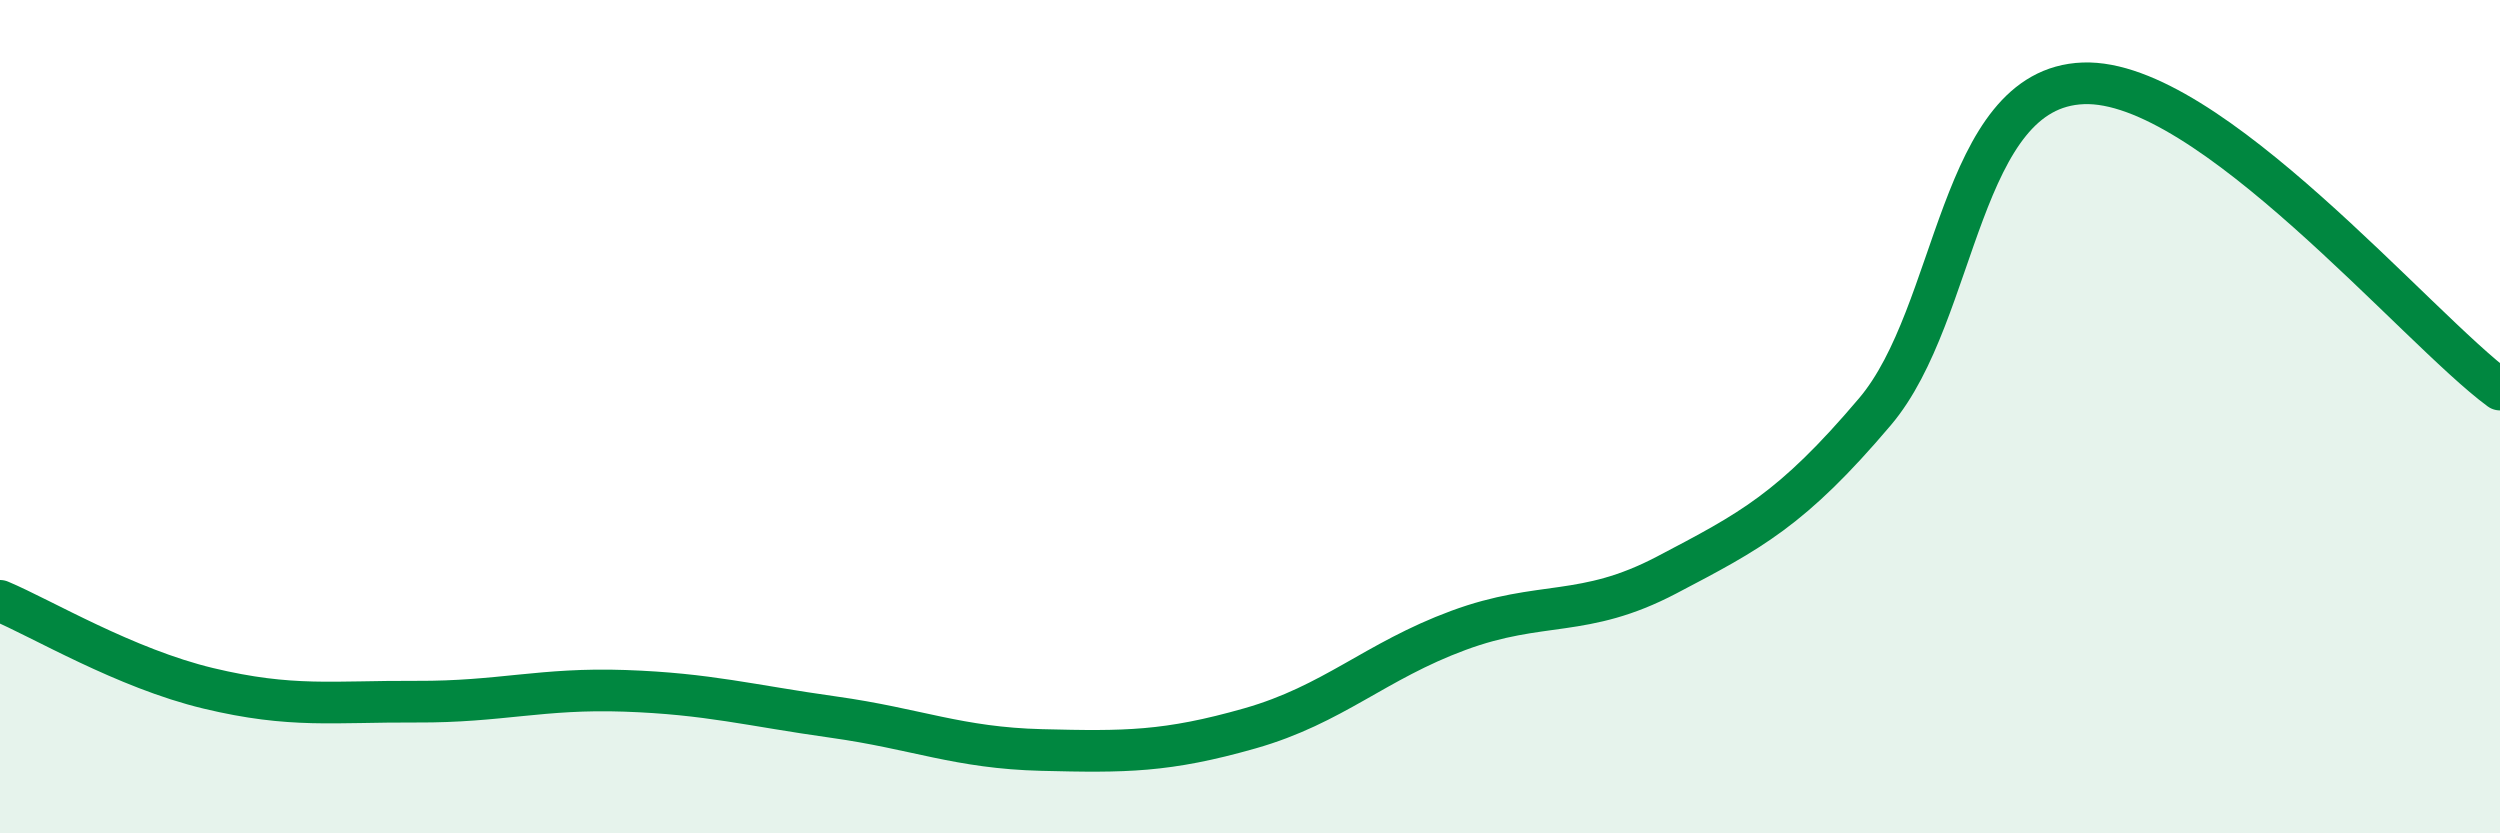
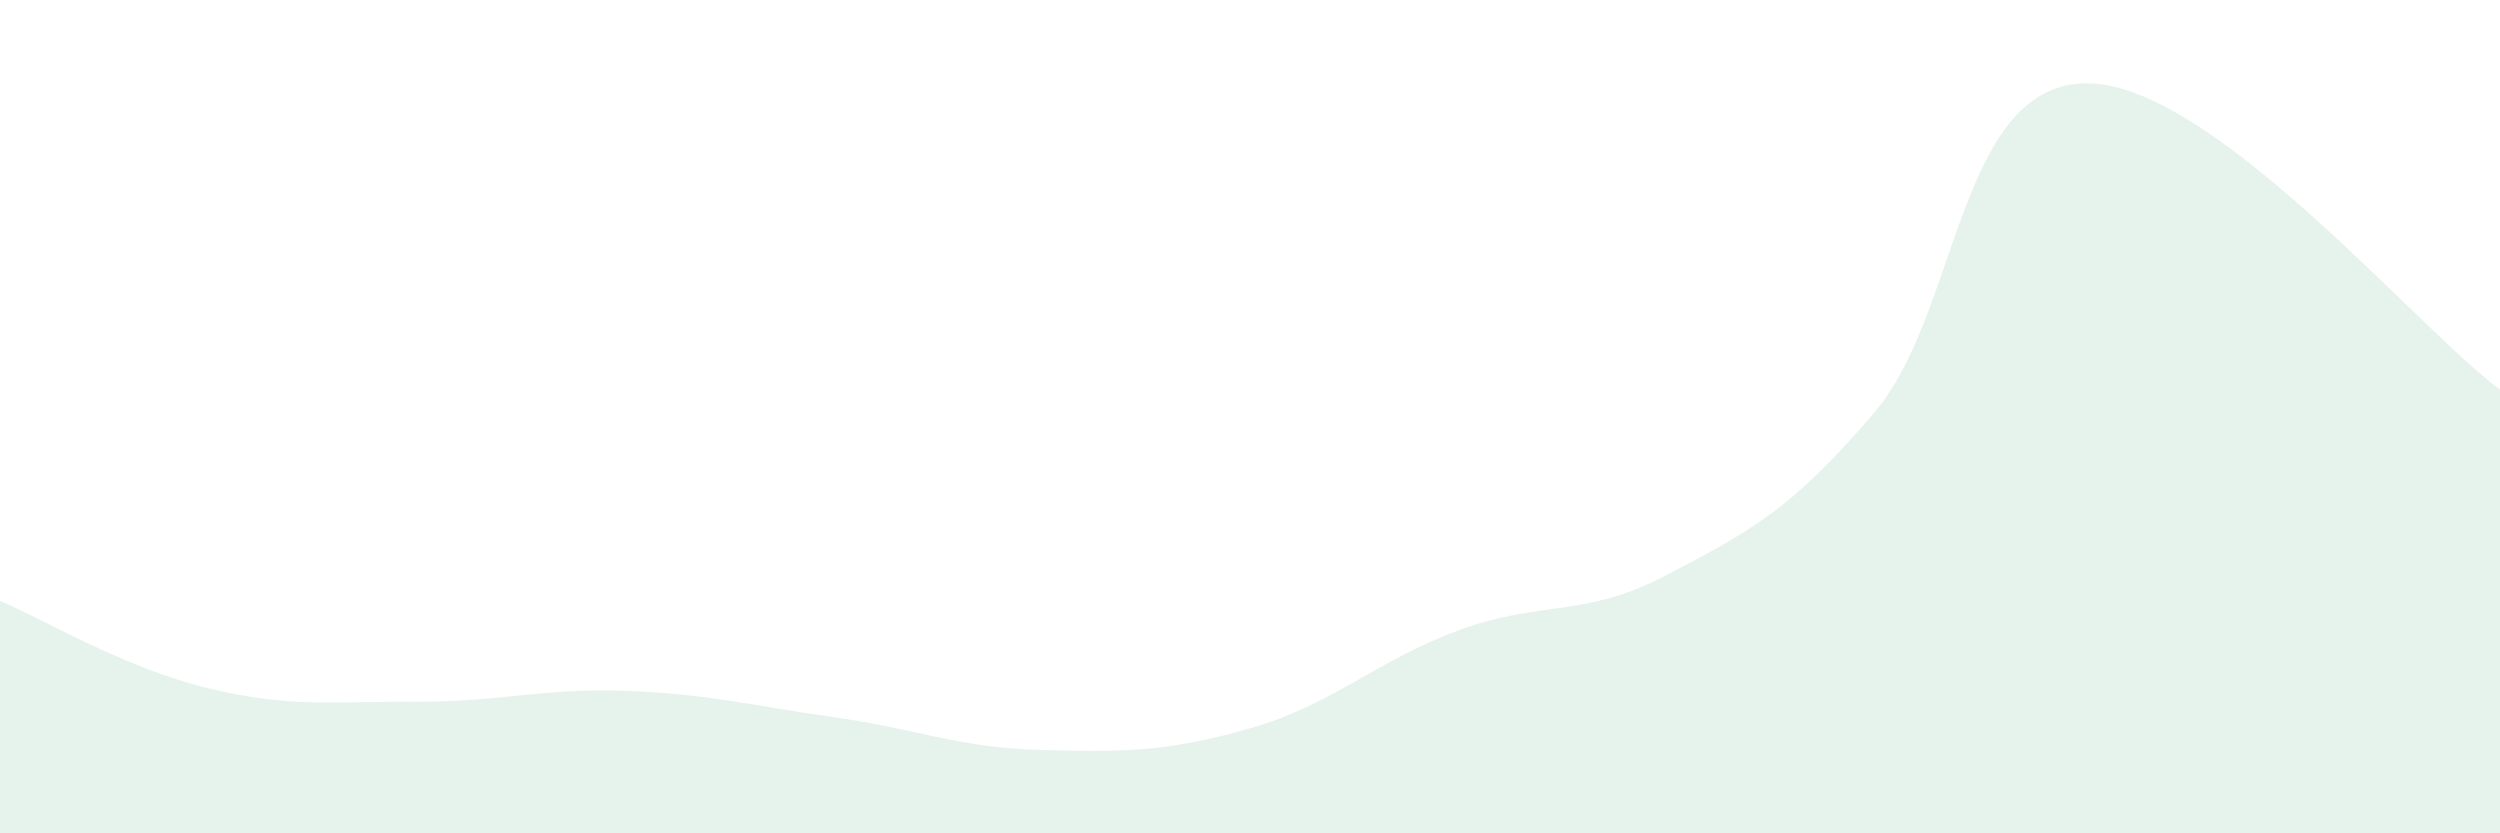
<svg xmlns="http://www.w3.org/2000/svg" width="60" height="20" viewBox="0 0 60 20">
  <path d="M 0,14.42 C 1,14.84 3,16.04 5,16.52 C 7,17 8,16.83 10,16.84 C 12,16.85 13,16.51 15,16.58 C 17,16.65 18,16.93 20,17.21 C 22,17.49 23,17.95 25,18 C 27,18.05 28,18.05 30,17.48 C 32,16.91 33,15.87 35,15.13 C 37,14.39 38,14.85 40,13.8 C 42,12.75 43,12.24 45,9.88 C 47,7.52 47,2.11 50,2 C 53,1.89 58,7.88 60,9.35L60 20L0 20Z" fill="#008740" opacity="0.1" stroke-linecap="round" stroke-linejoin="round" />
-   <path d="M 0,14.42 C 1,14.84 3,16.04 5,16.52 C 7,17 8,16.83 10,16.84 C 12,16.85 13,16.51 15,16.58 C 17,16.65 18,16.93 20,17.21 C 22,17.49 23,17.95 25,18 C 27,18.05 28,18.05 30,17.48 C 32,16.91 33,15.87 35,15.13 C 37,14.39 38,14.85 40,13.8 C 42,12.75 43,12.24 45,9.88 C 47,7.52 47,2.11 50,2 C 53,1.89 58,7.88 60,9.35" stroke="#008740" stroke-width="1" fill="none" stroke-linecap="round" stroke-linejoin="round" />
</svg>